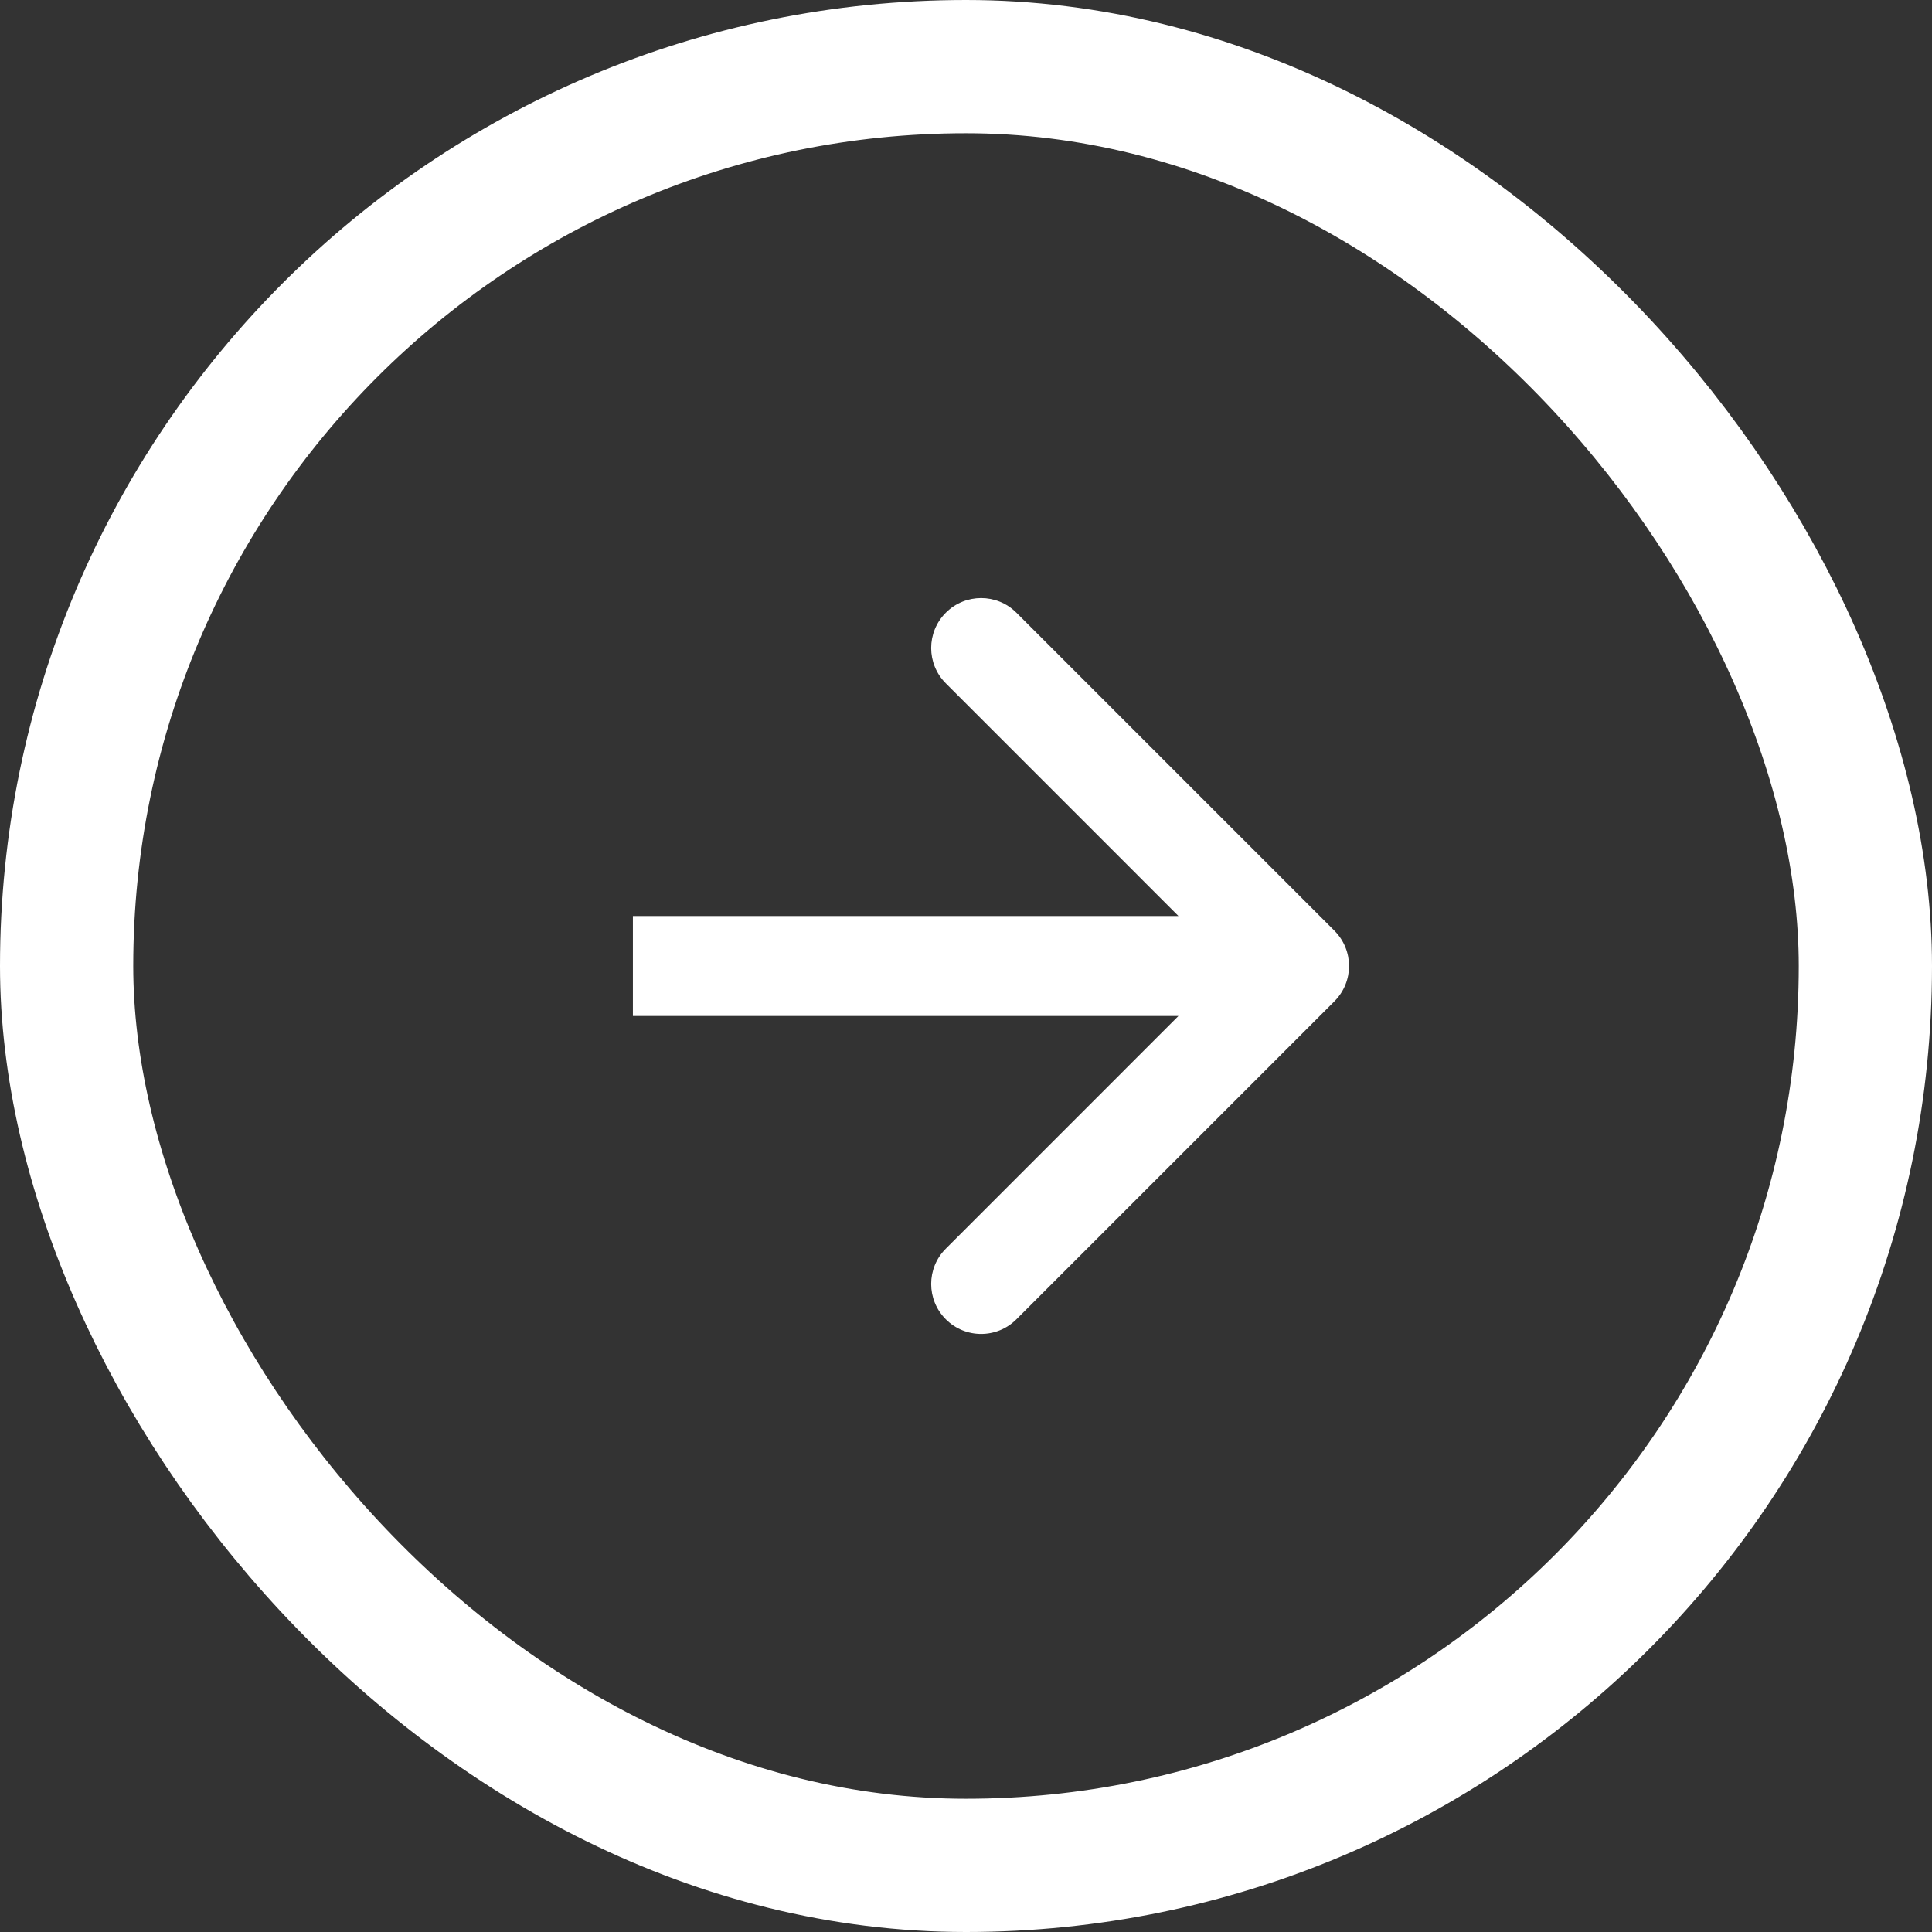
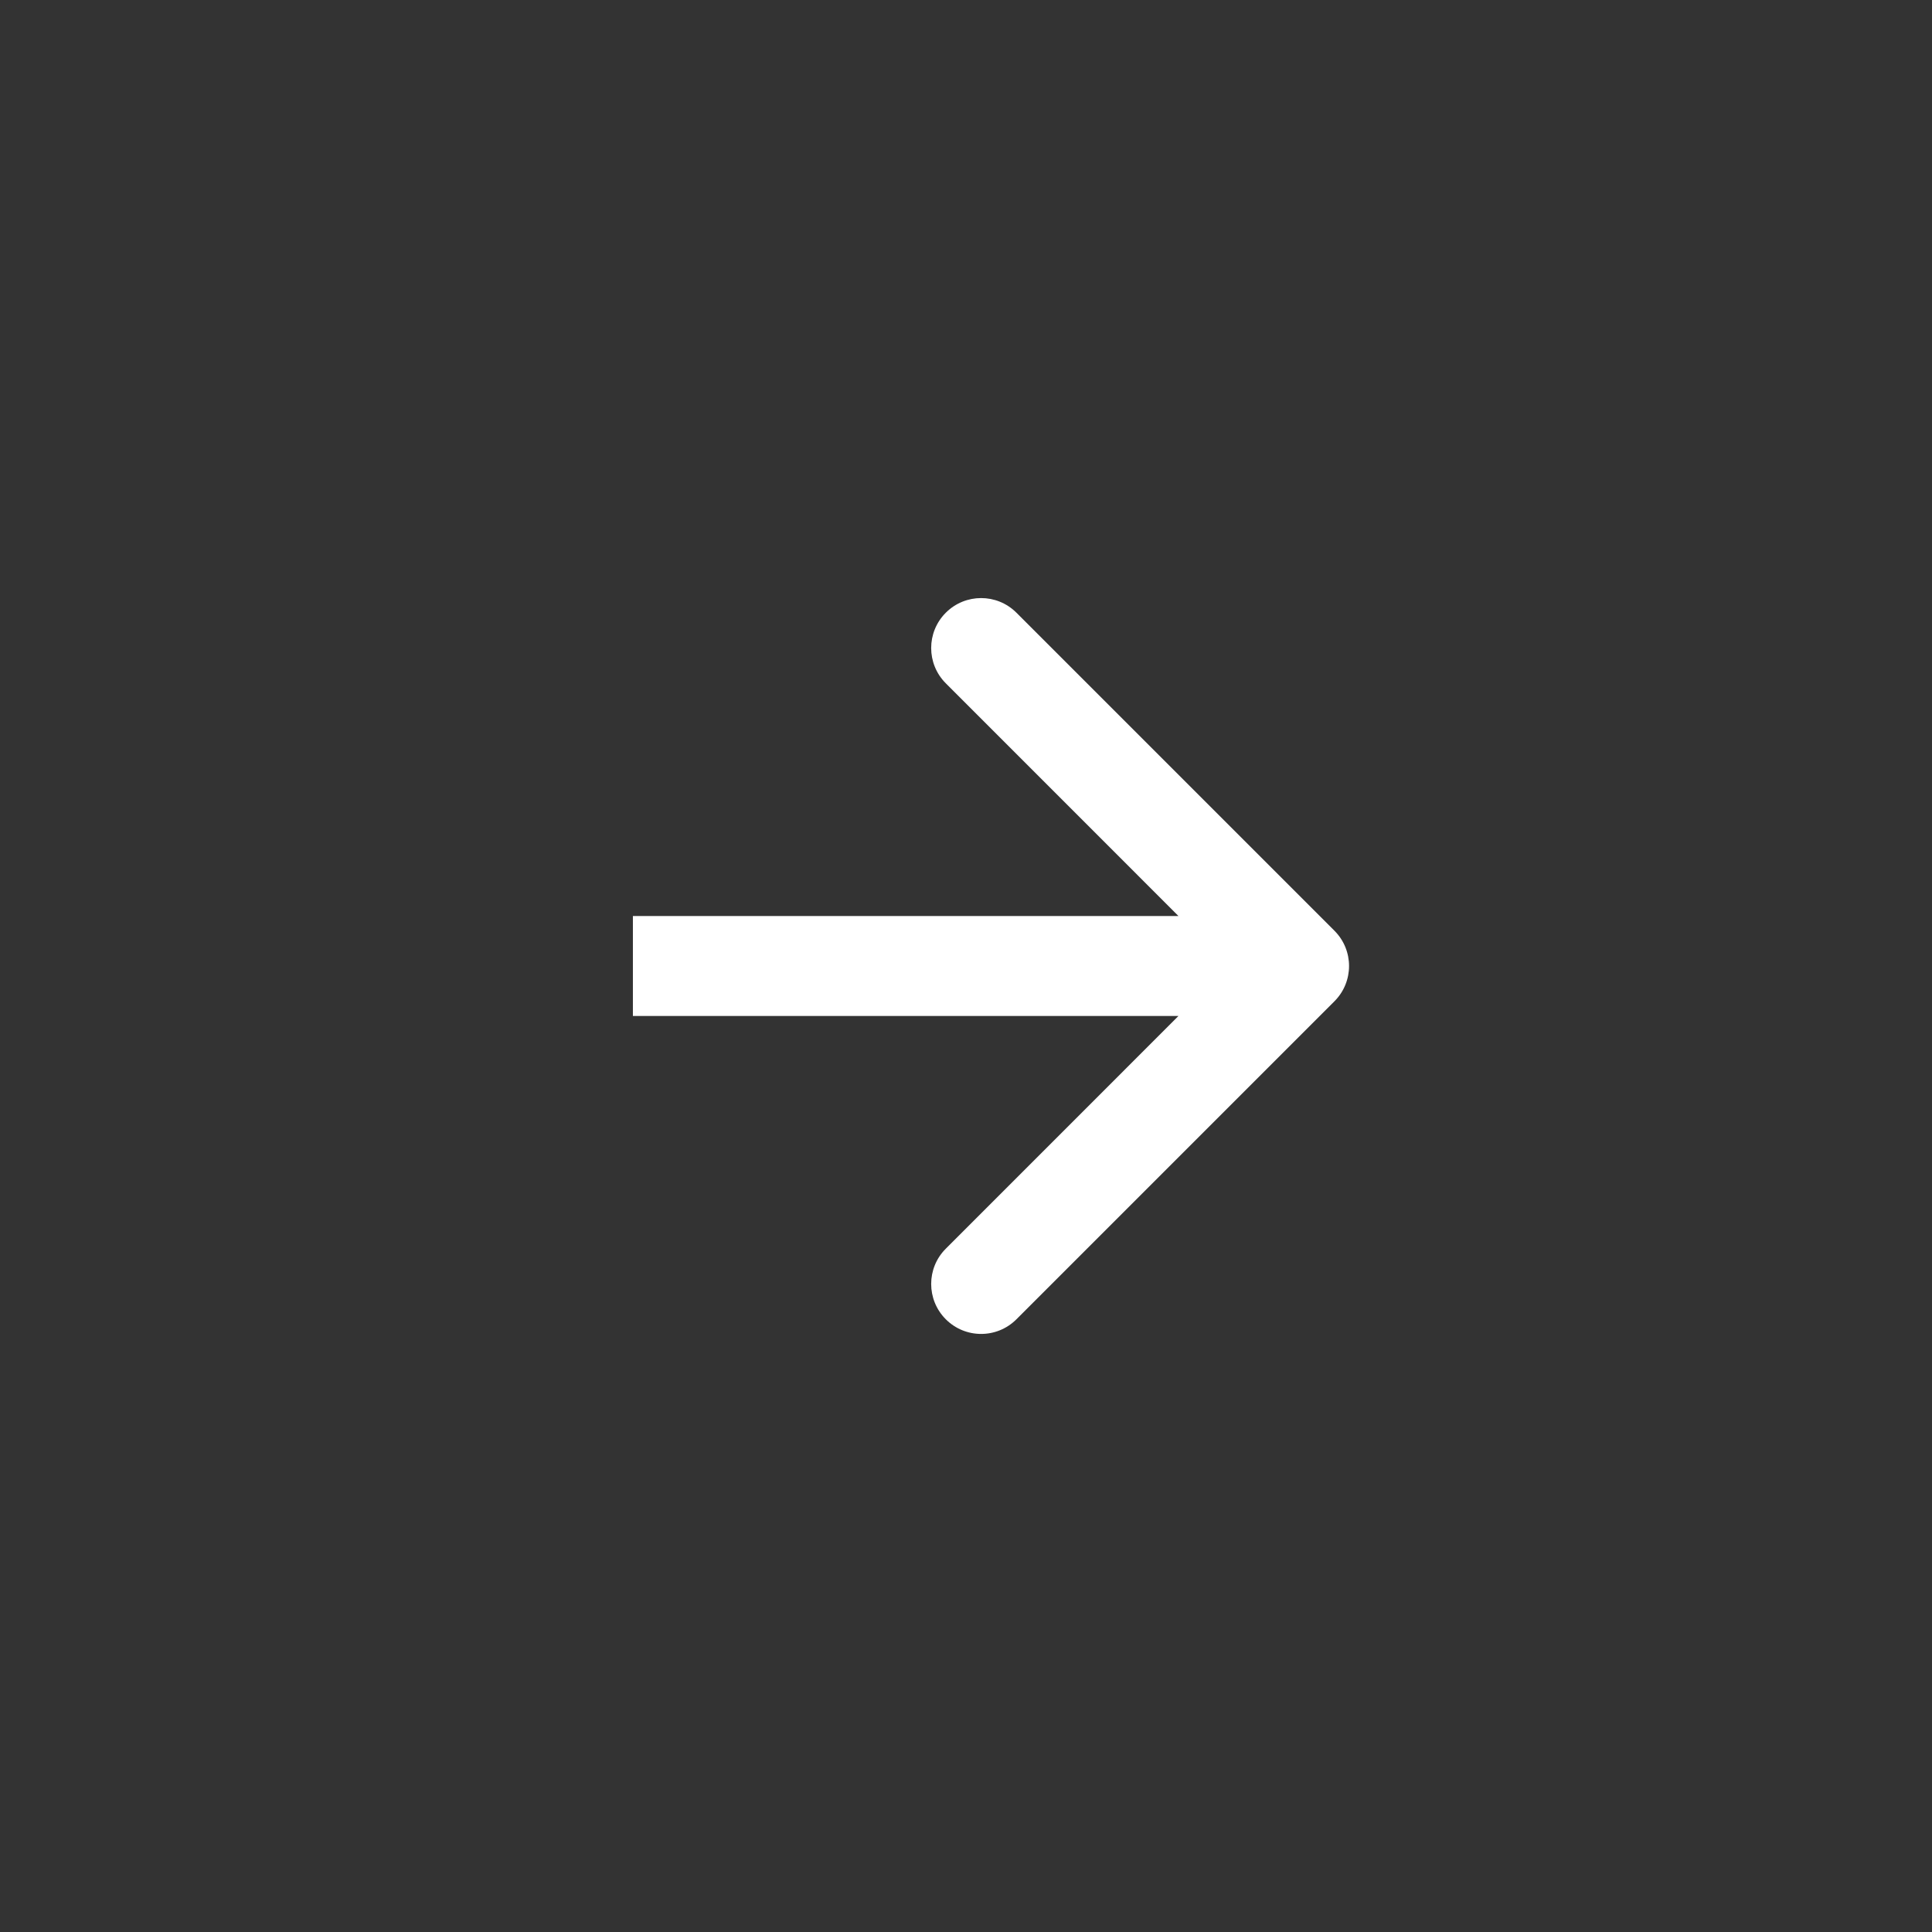
<svg xmlns="http://www.w3.org/2000/svg" width="29" height="29" viewBox="0 0 29 29" fill="none">
  <rect x="0" y="0" width="29" height="29" fill="#333333" stroke="none" />
-   <rect x="1" y="1" width="27" height="27" rx="13.5" stroke="white" stroke-width="2" />
  <path d="M20.03 15.03C20.323 14.737 20.323 14.263 20.03 13.97L15.257 9.197C14.964 8.904 14.49 8.904 14.197 9.197C13.904 9.49 13.904 9.964 14.197 10.257L18.439 14.5L14.197 18.743C13.904 19.035 13.904 19.51 14.197 19.803C14.49 20.096 14.964 20.096 15.257 19.803L20.03 15.03ZM9.5 15.25L19.5 15.25V13.75L9.5 13.75V15.25Z" fill="white" />
</svg>